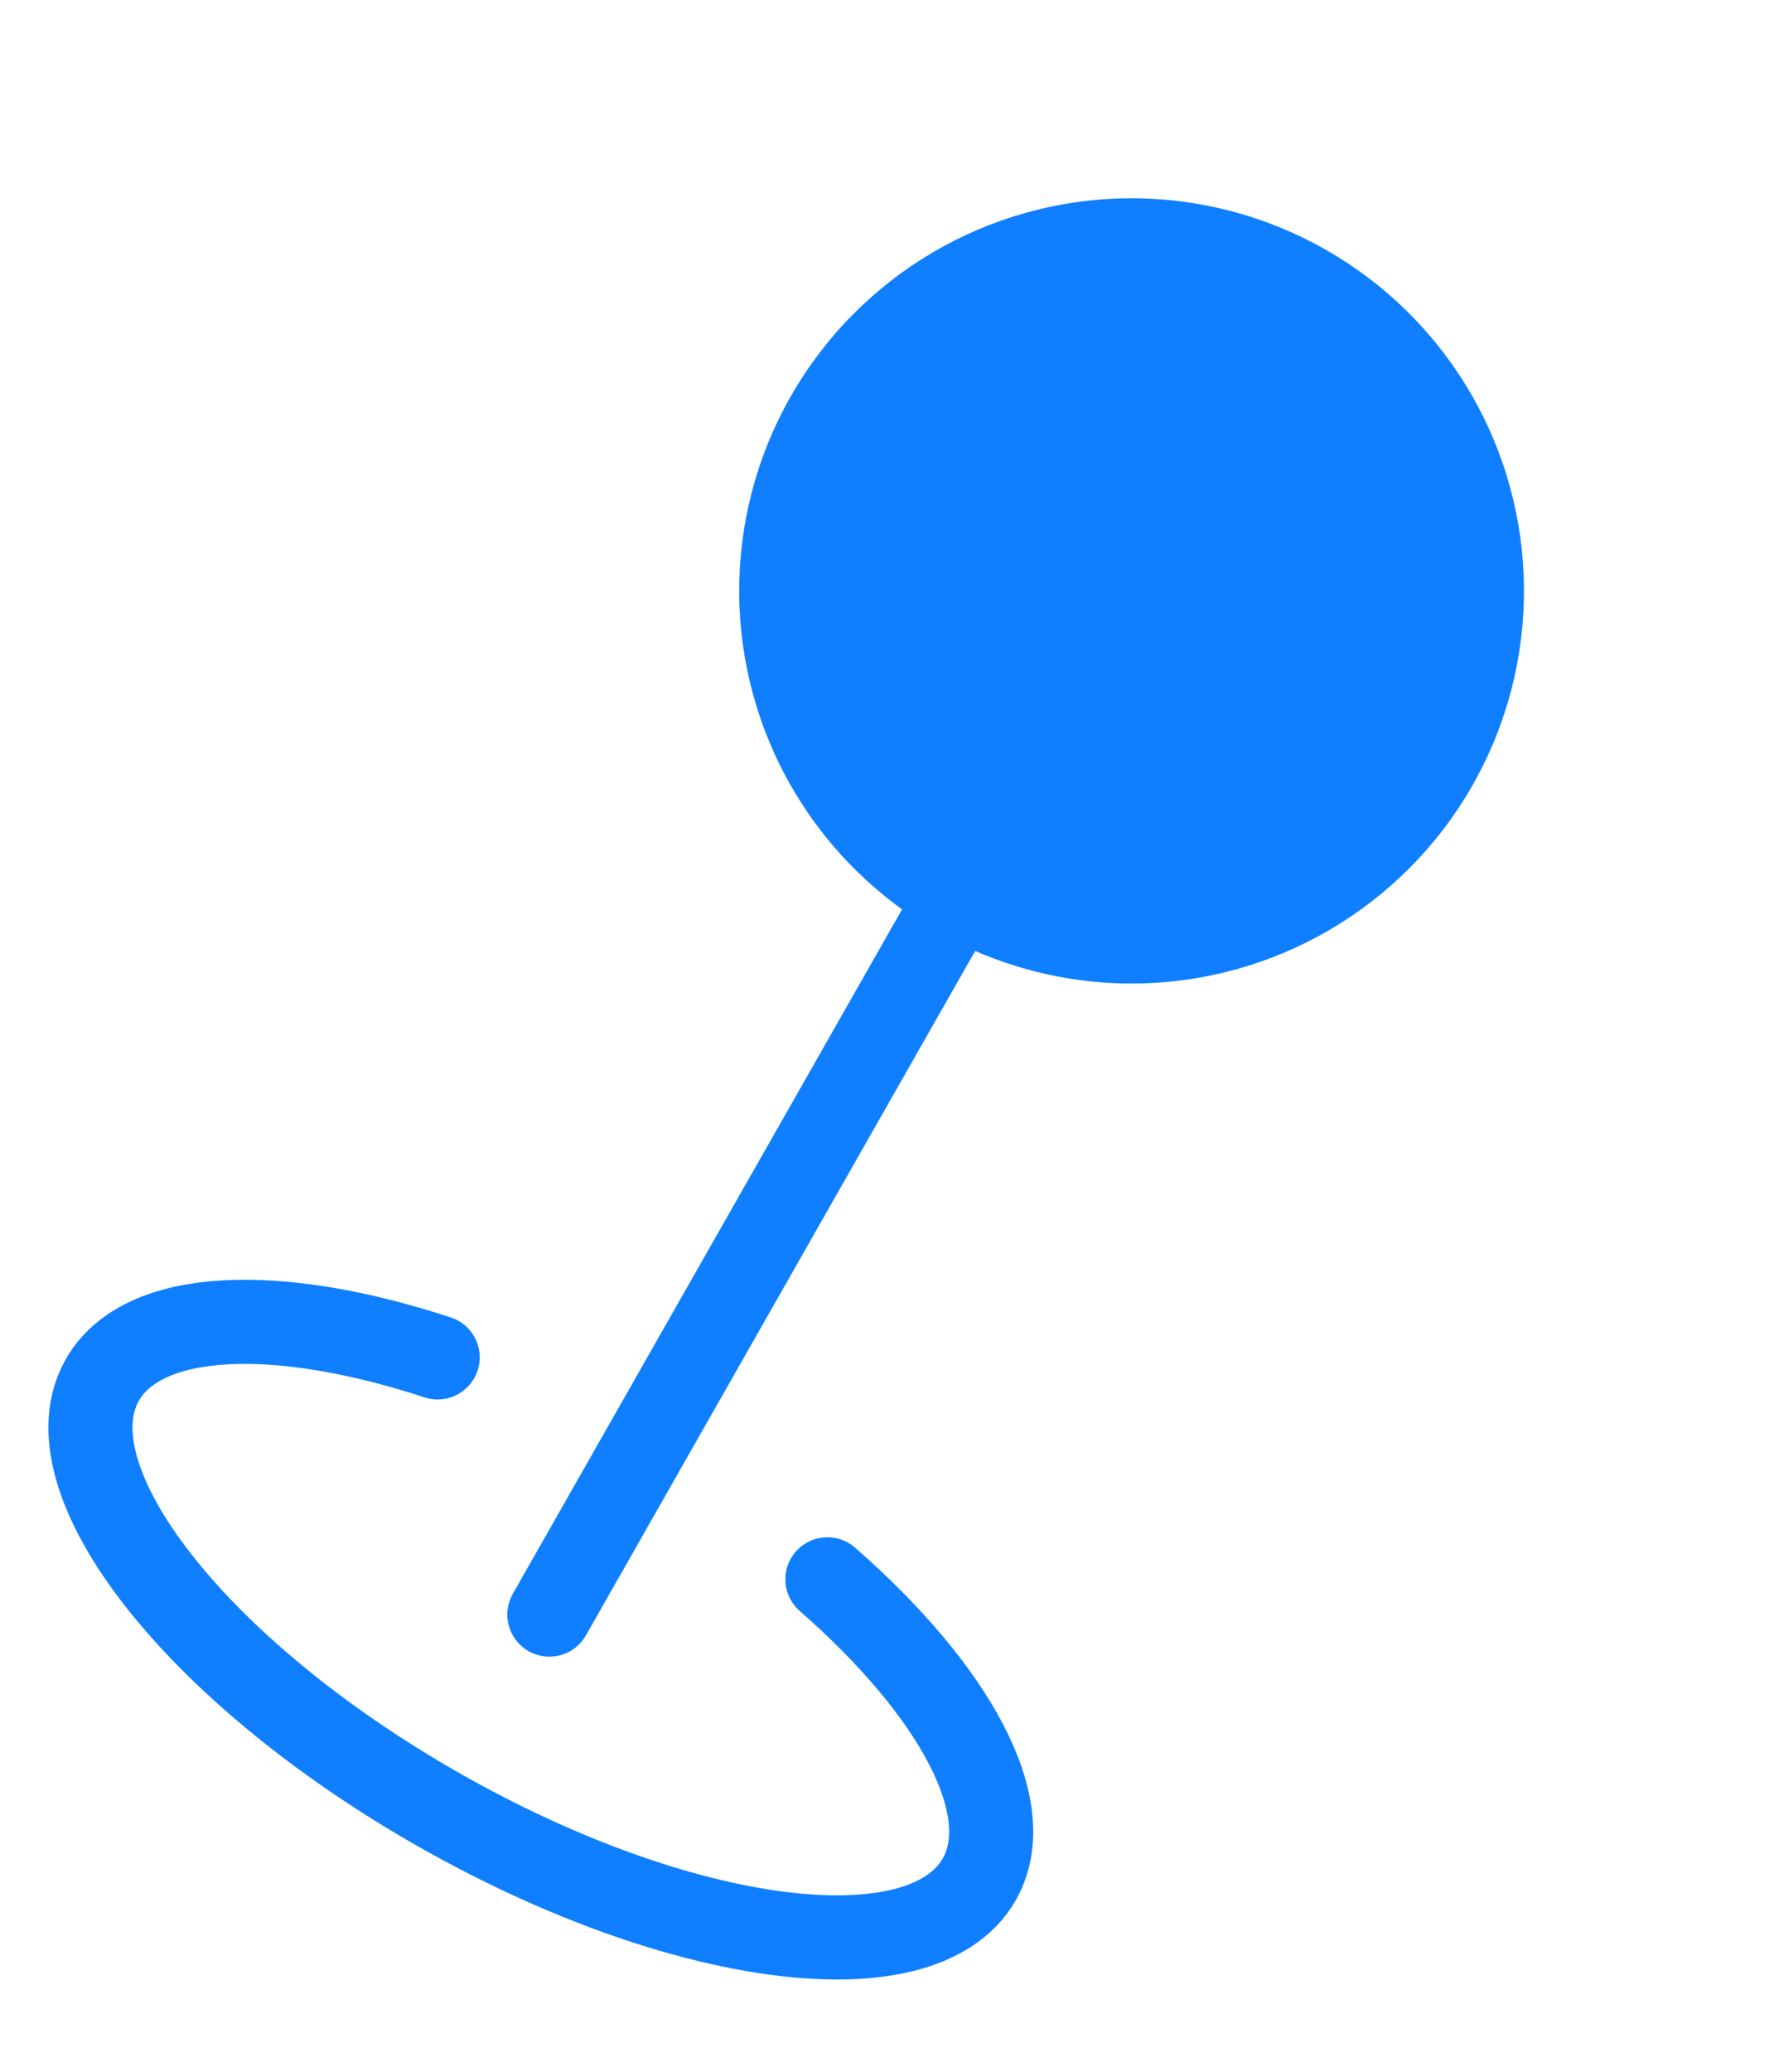
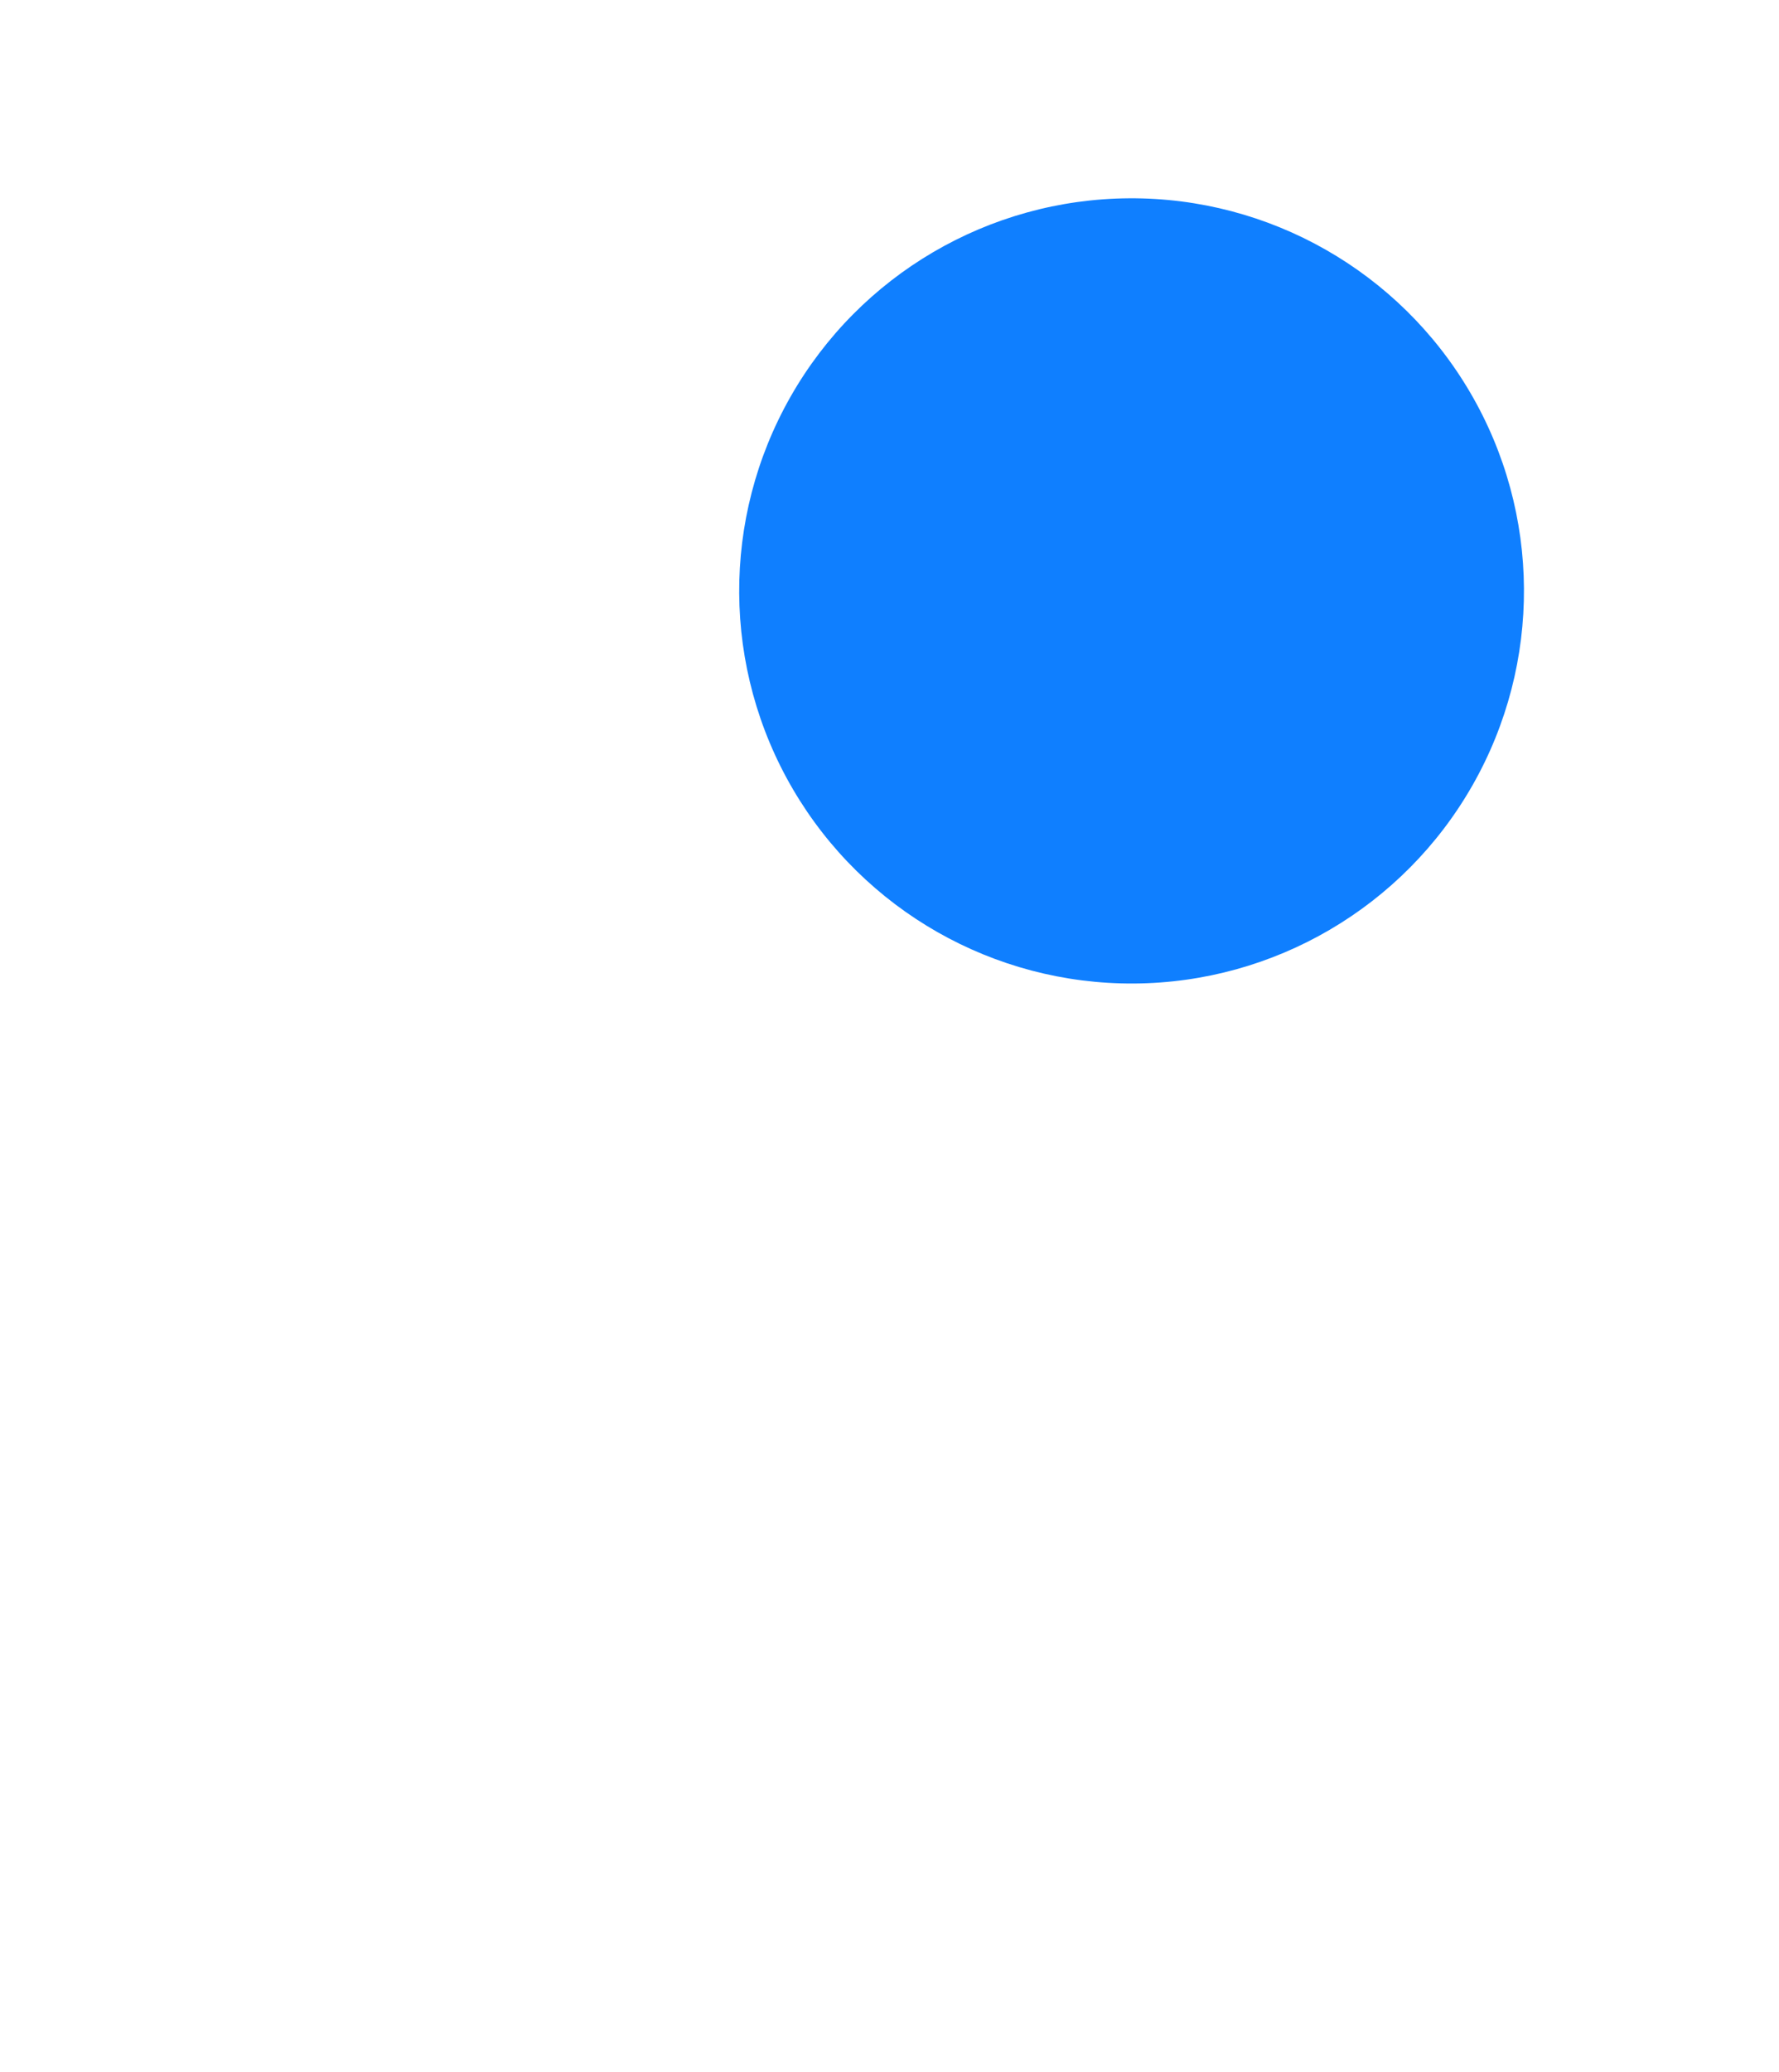
<svg xmlns="http://www.w3.org/2000/svg" width="67" height="78" viewBox="0 0 67 78" fill="none">
  <circle cx="42.617" cy="22.241" r="14.778" transform="rotate(29.643 42.617 22.241)" fill="#0F7FFF" />
-   <path d="M19.313 59.989C18.881 60.749 19.146 61.716 19.906 62.148C20.666 62.581 21.633 62.316 22.065 61.556L19.313 59.989ZM40.196 23.293L19.313 59.989L22.065 61.556L42.948 24.859L40.196 23.293Z" fill="#0F7FFF" />
-   <path d="M31.161 59.444C35.968 63.647 38.395 68.075 36.881 70.735C34.752 74.476 25.633 73.301 16.513 68.111C7.393 62.921 1.725 55.681 3.854 51.94C5.368 49.28 10.415 49.105 16.483 51.091" stroke="#0F7FFF" stroke-width="3.167" stroke-linecap="round" />
</svg>